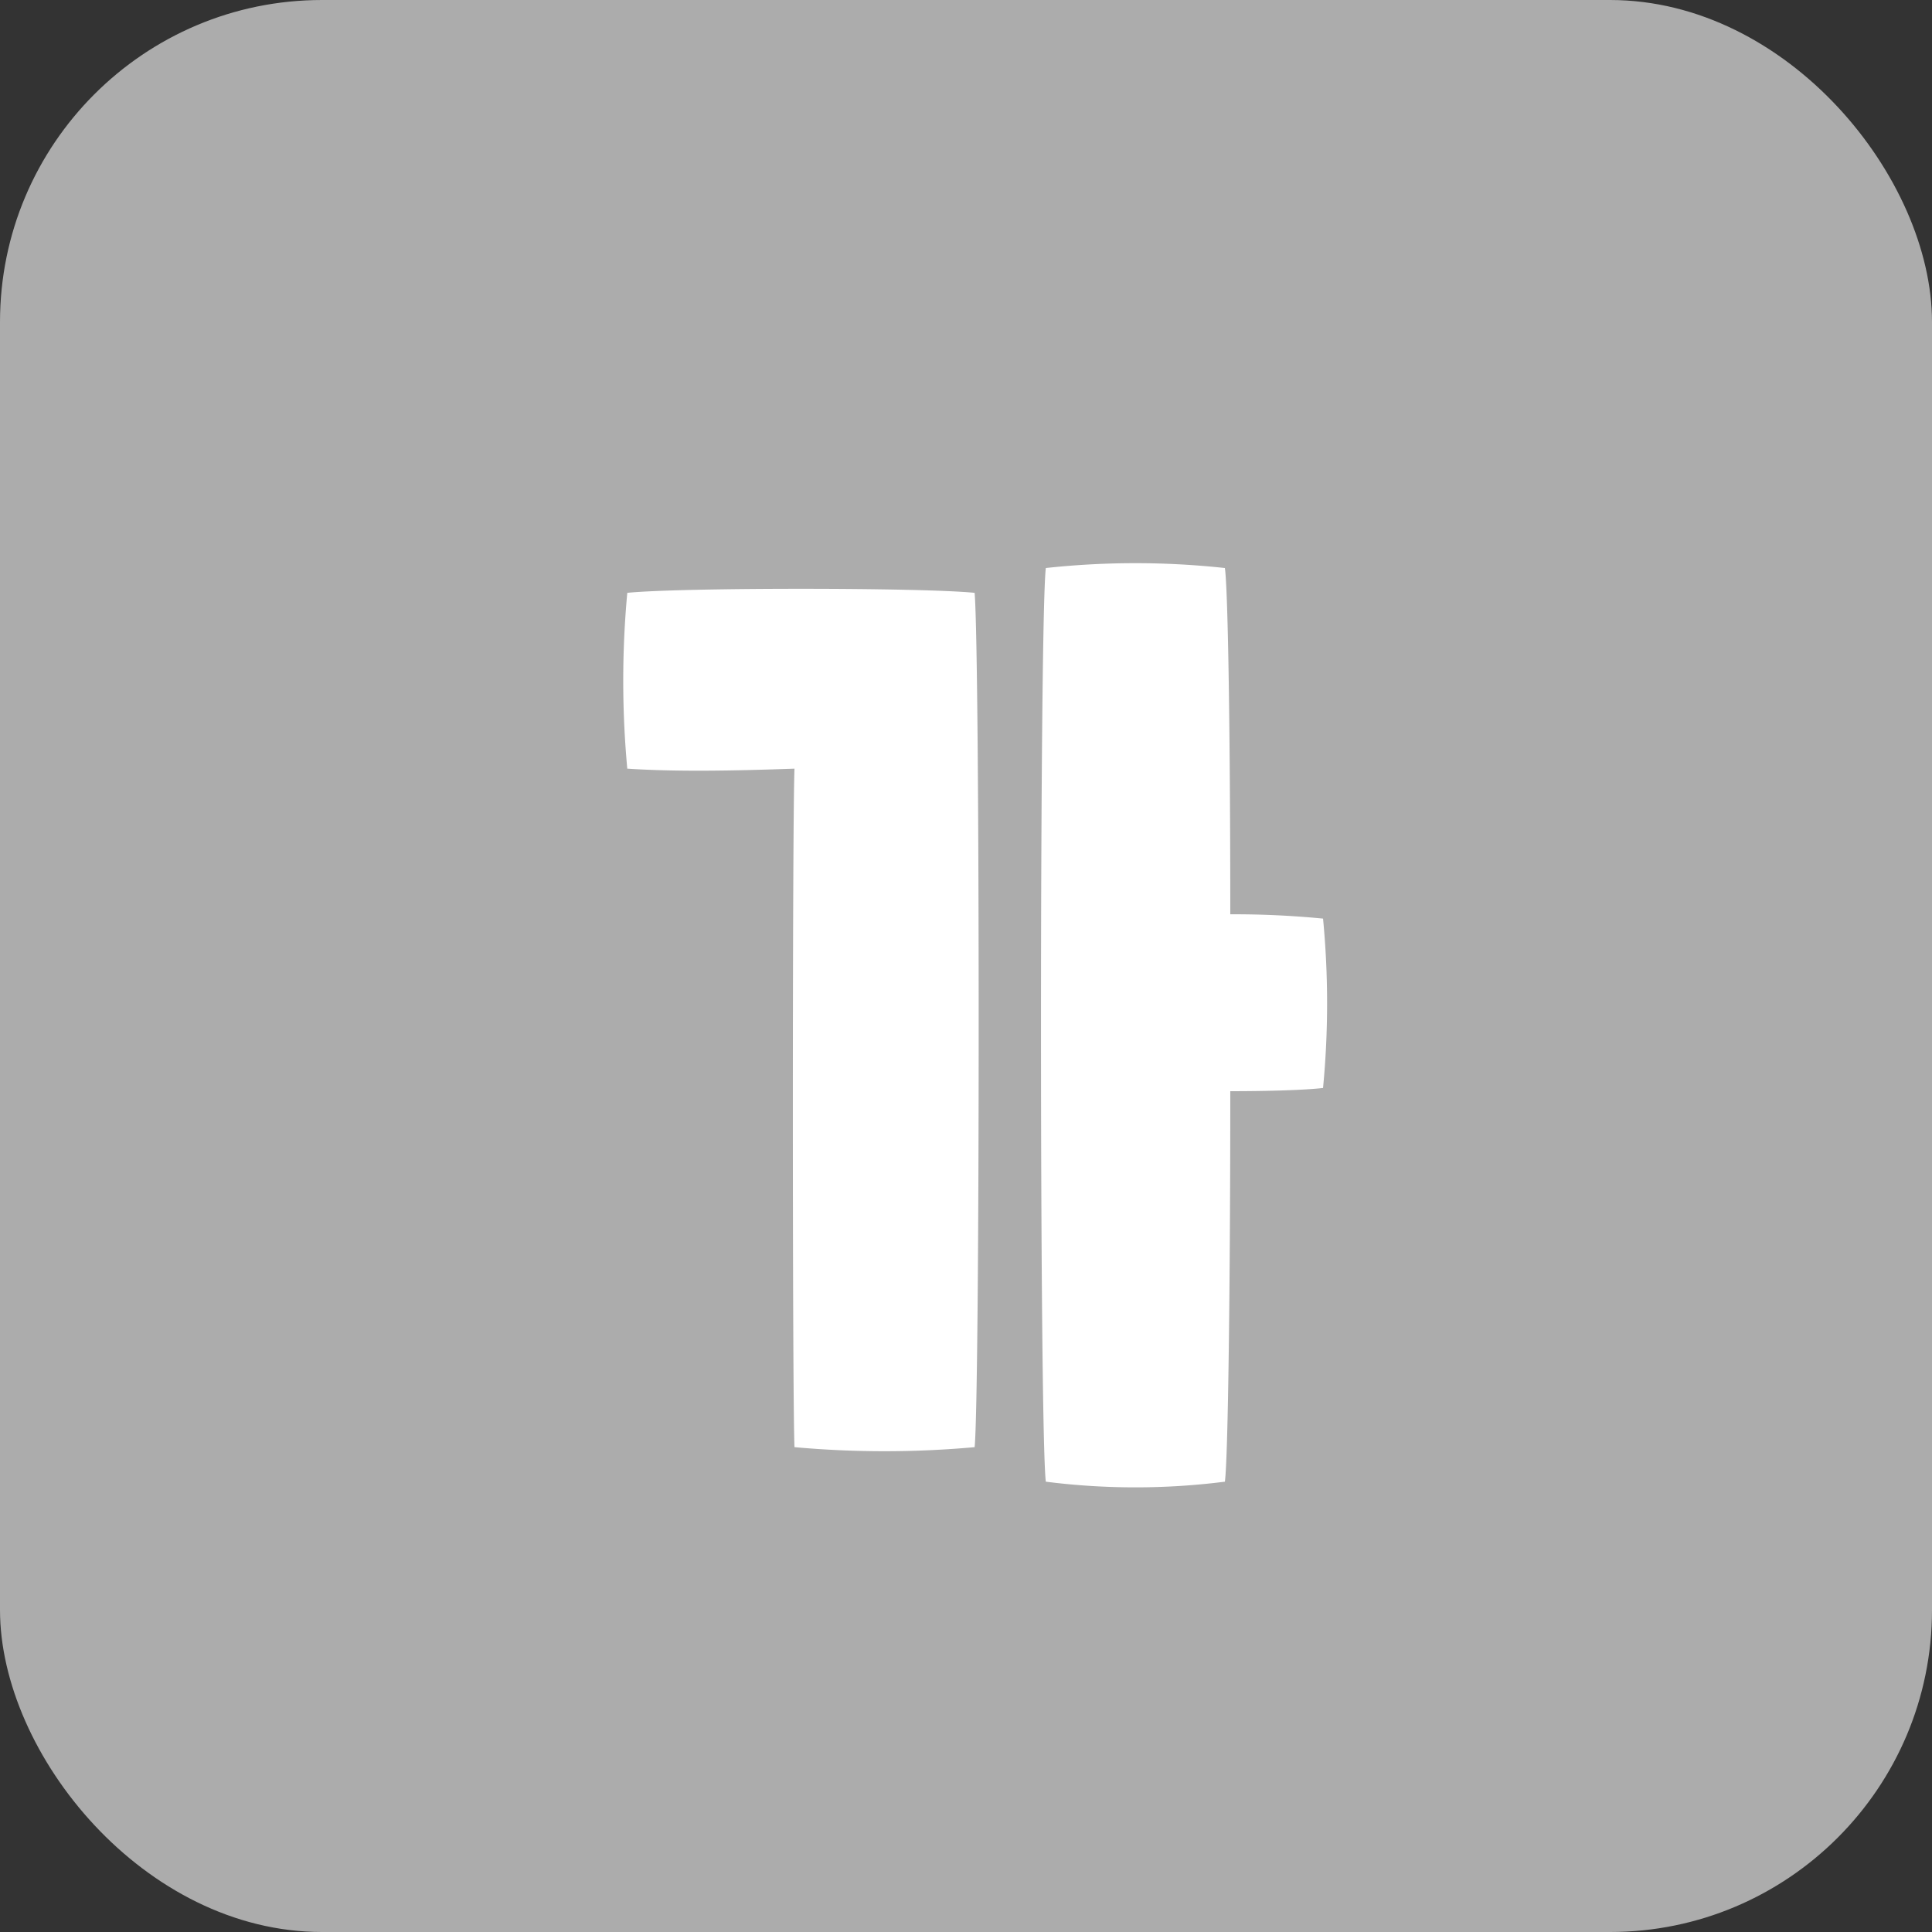
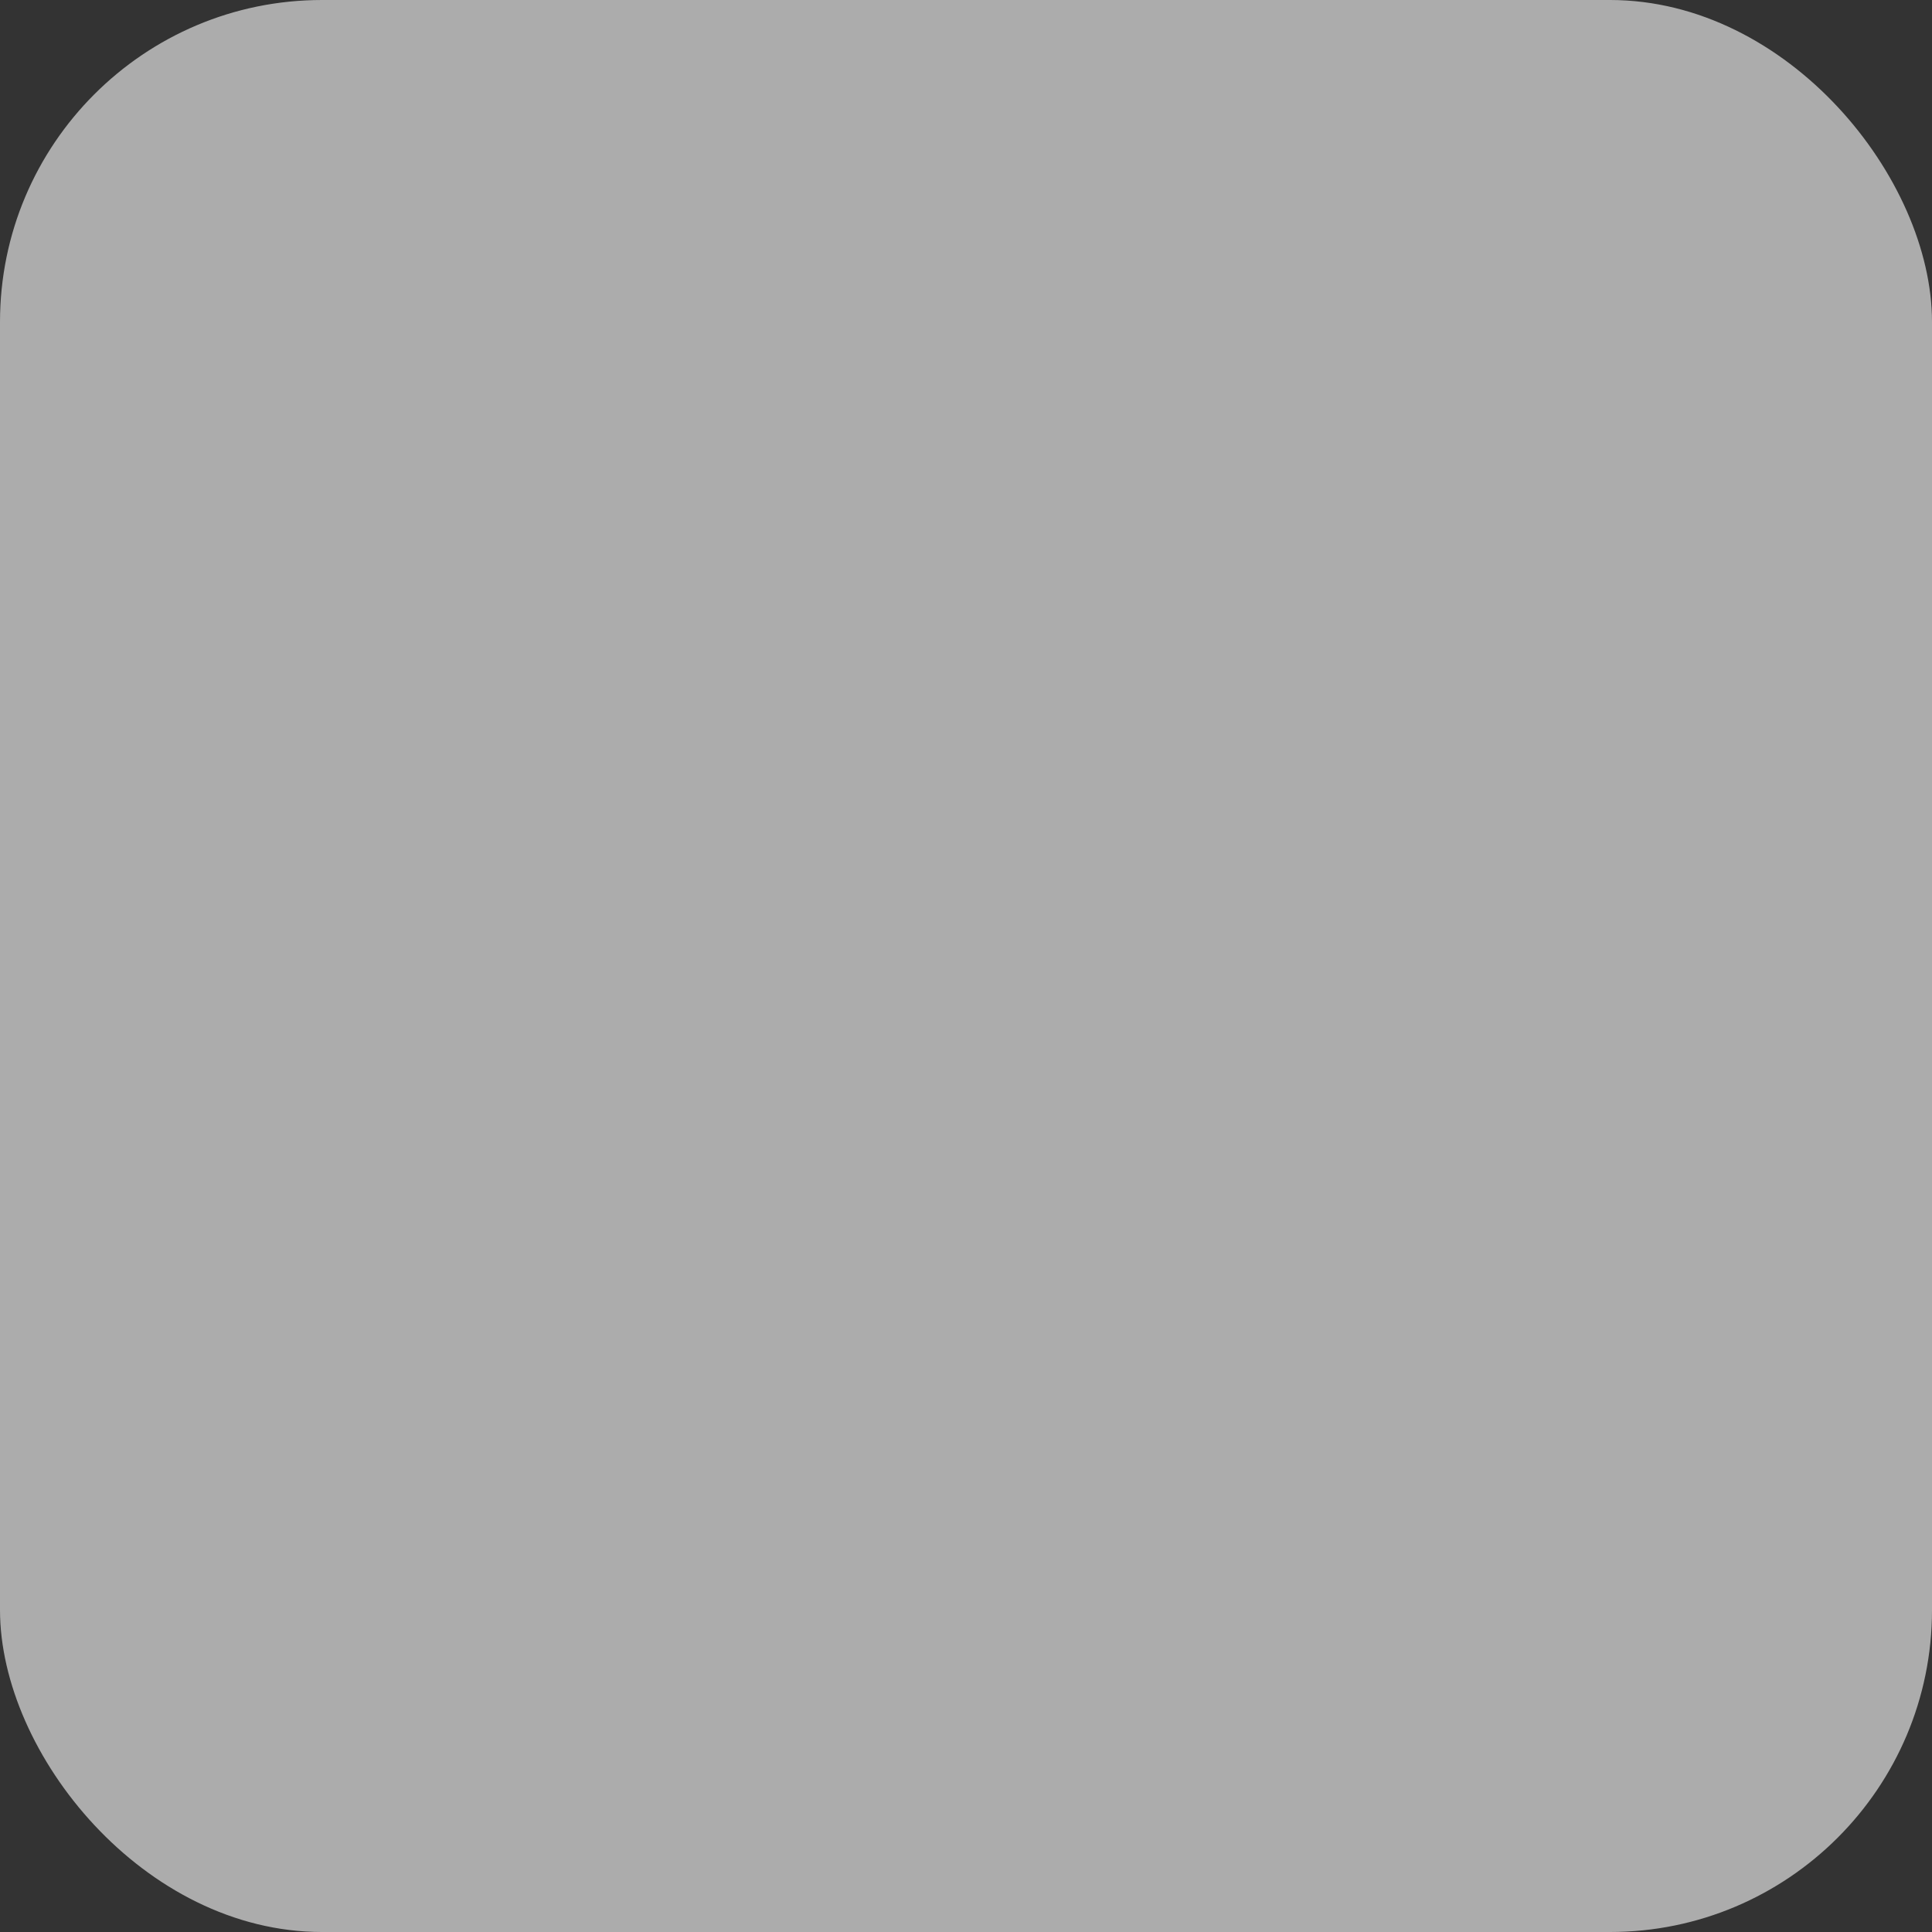
<svg xmlns="http://www.w3.org/2000/svg" width="120" height="120" viewBox="0 0 120 120">
  <rect x="0" y="0" width="120" height="120" fill="#333333" stroke="none" />
  <defs>
    <style>
      .cls-1 {
        fill: #acacac;
      }

      .cls-2 {
        fill: #fff;
      }
    </style>
  </defs>
  <g id="txt_12" transform="translate(-230 -5390)">
    <rect id="사각형_27" data-name="사각형 27" class="cls-1" width="120" height="120" rx="20" transform="translate(230 5390)" />
-     <path id="패스_4613" data-name="패스 4613" class="cls-2" d="M22.177-28.944a57.026,57.026,0,0,0-5.762-.268c0-10.72-.134-20.1-.335-21.507a51.435,51.435,0,0,0-11.122,0c-.4,3.35-.4,53.466,0,56.749a44.045,44.045,0,0,0,11.122,0c.2-1.474.335-12.4.335-24.254,2.345,0,4.623-.067,5.762-.2A55.175,55.175,0,0,0,22.177-28.944ZM-21.038-49.178a59.463,59.463,0,0,0,0,10.921c3.082.2,6.566.134,10.385,0-.134,3.283-.134,38.994,0,42.143a62.411,62.411,0,0,0,11.189,0C.871.469.871-45.091.536-49.178-2.814-49.513-17.688-49.513-21.038-49.178Z" transform="translate(290 5476)" />
  </g>
</svg>